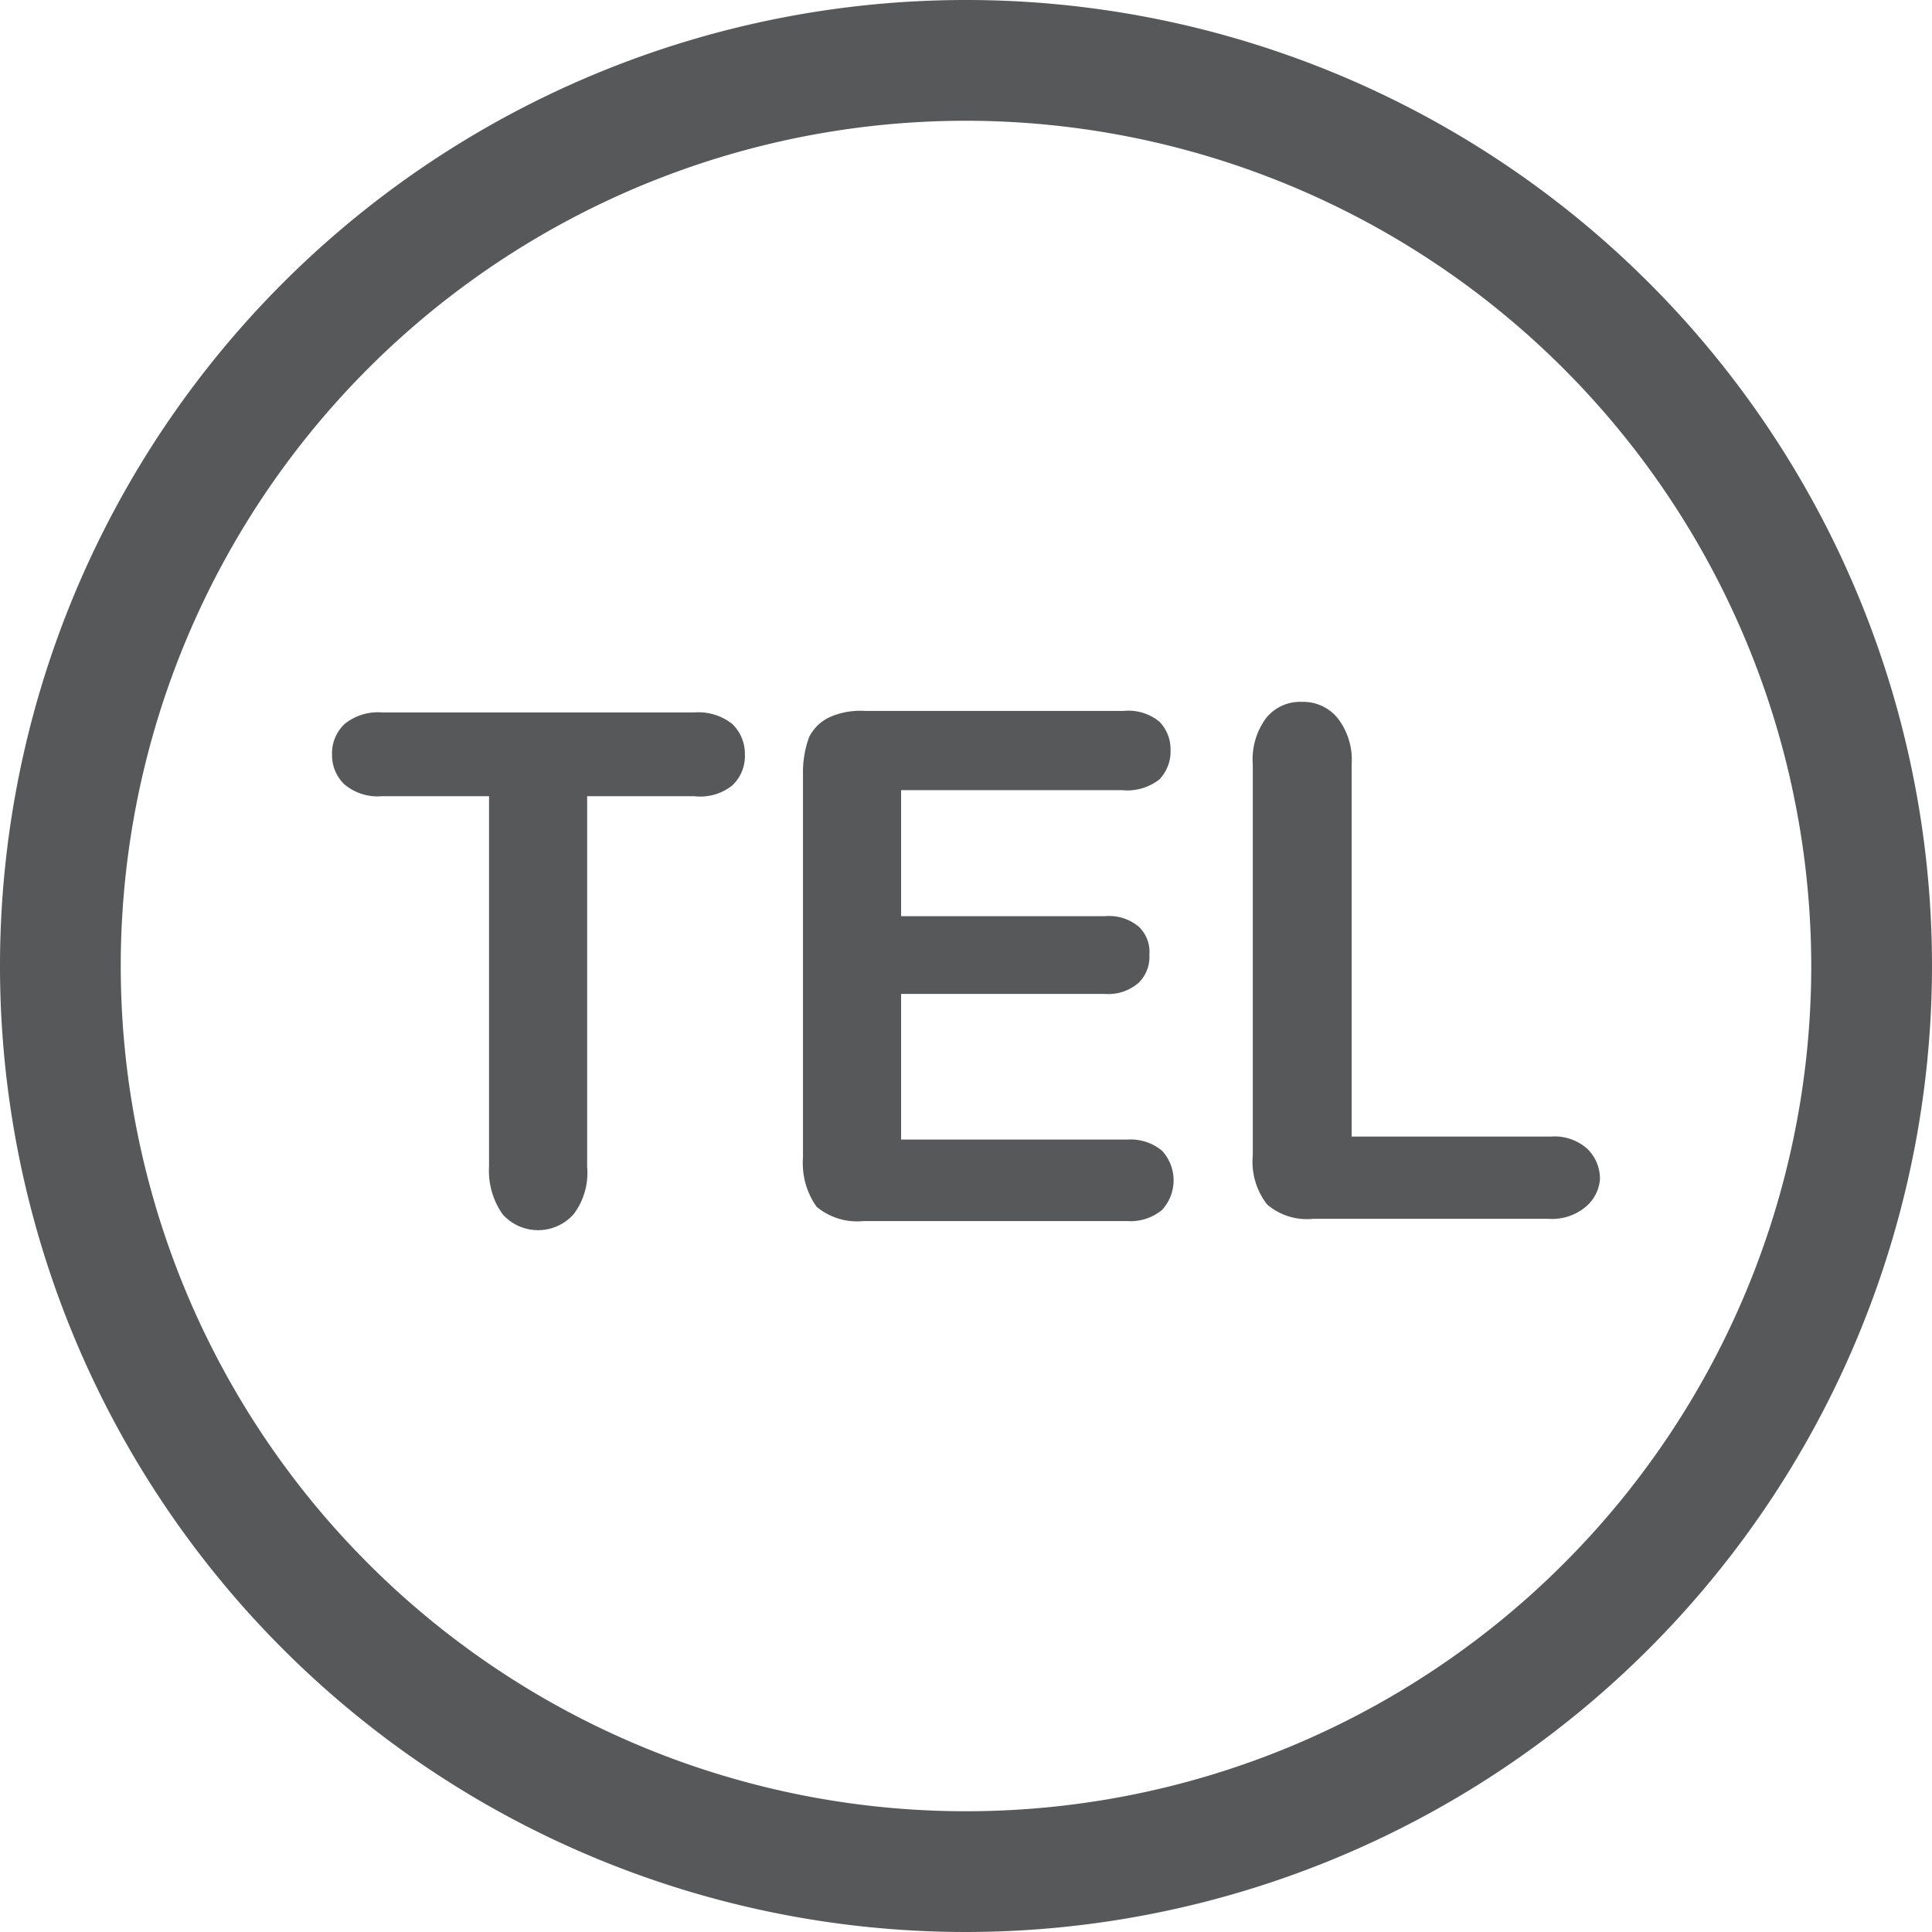
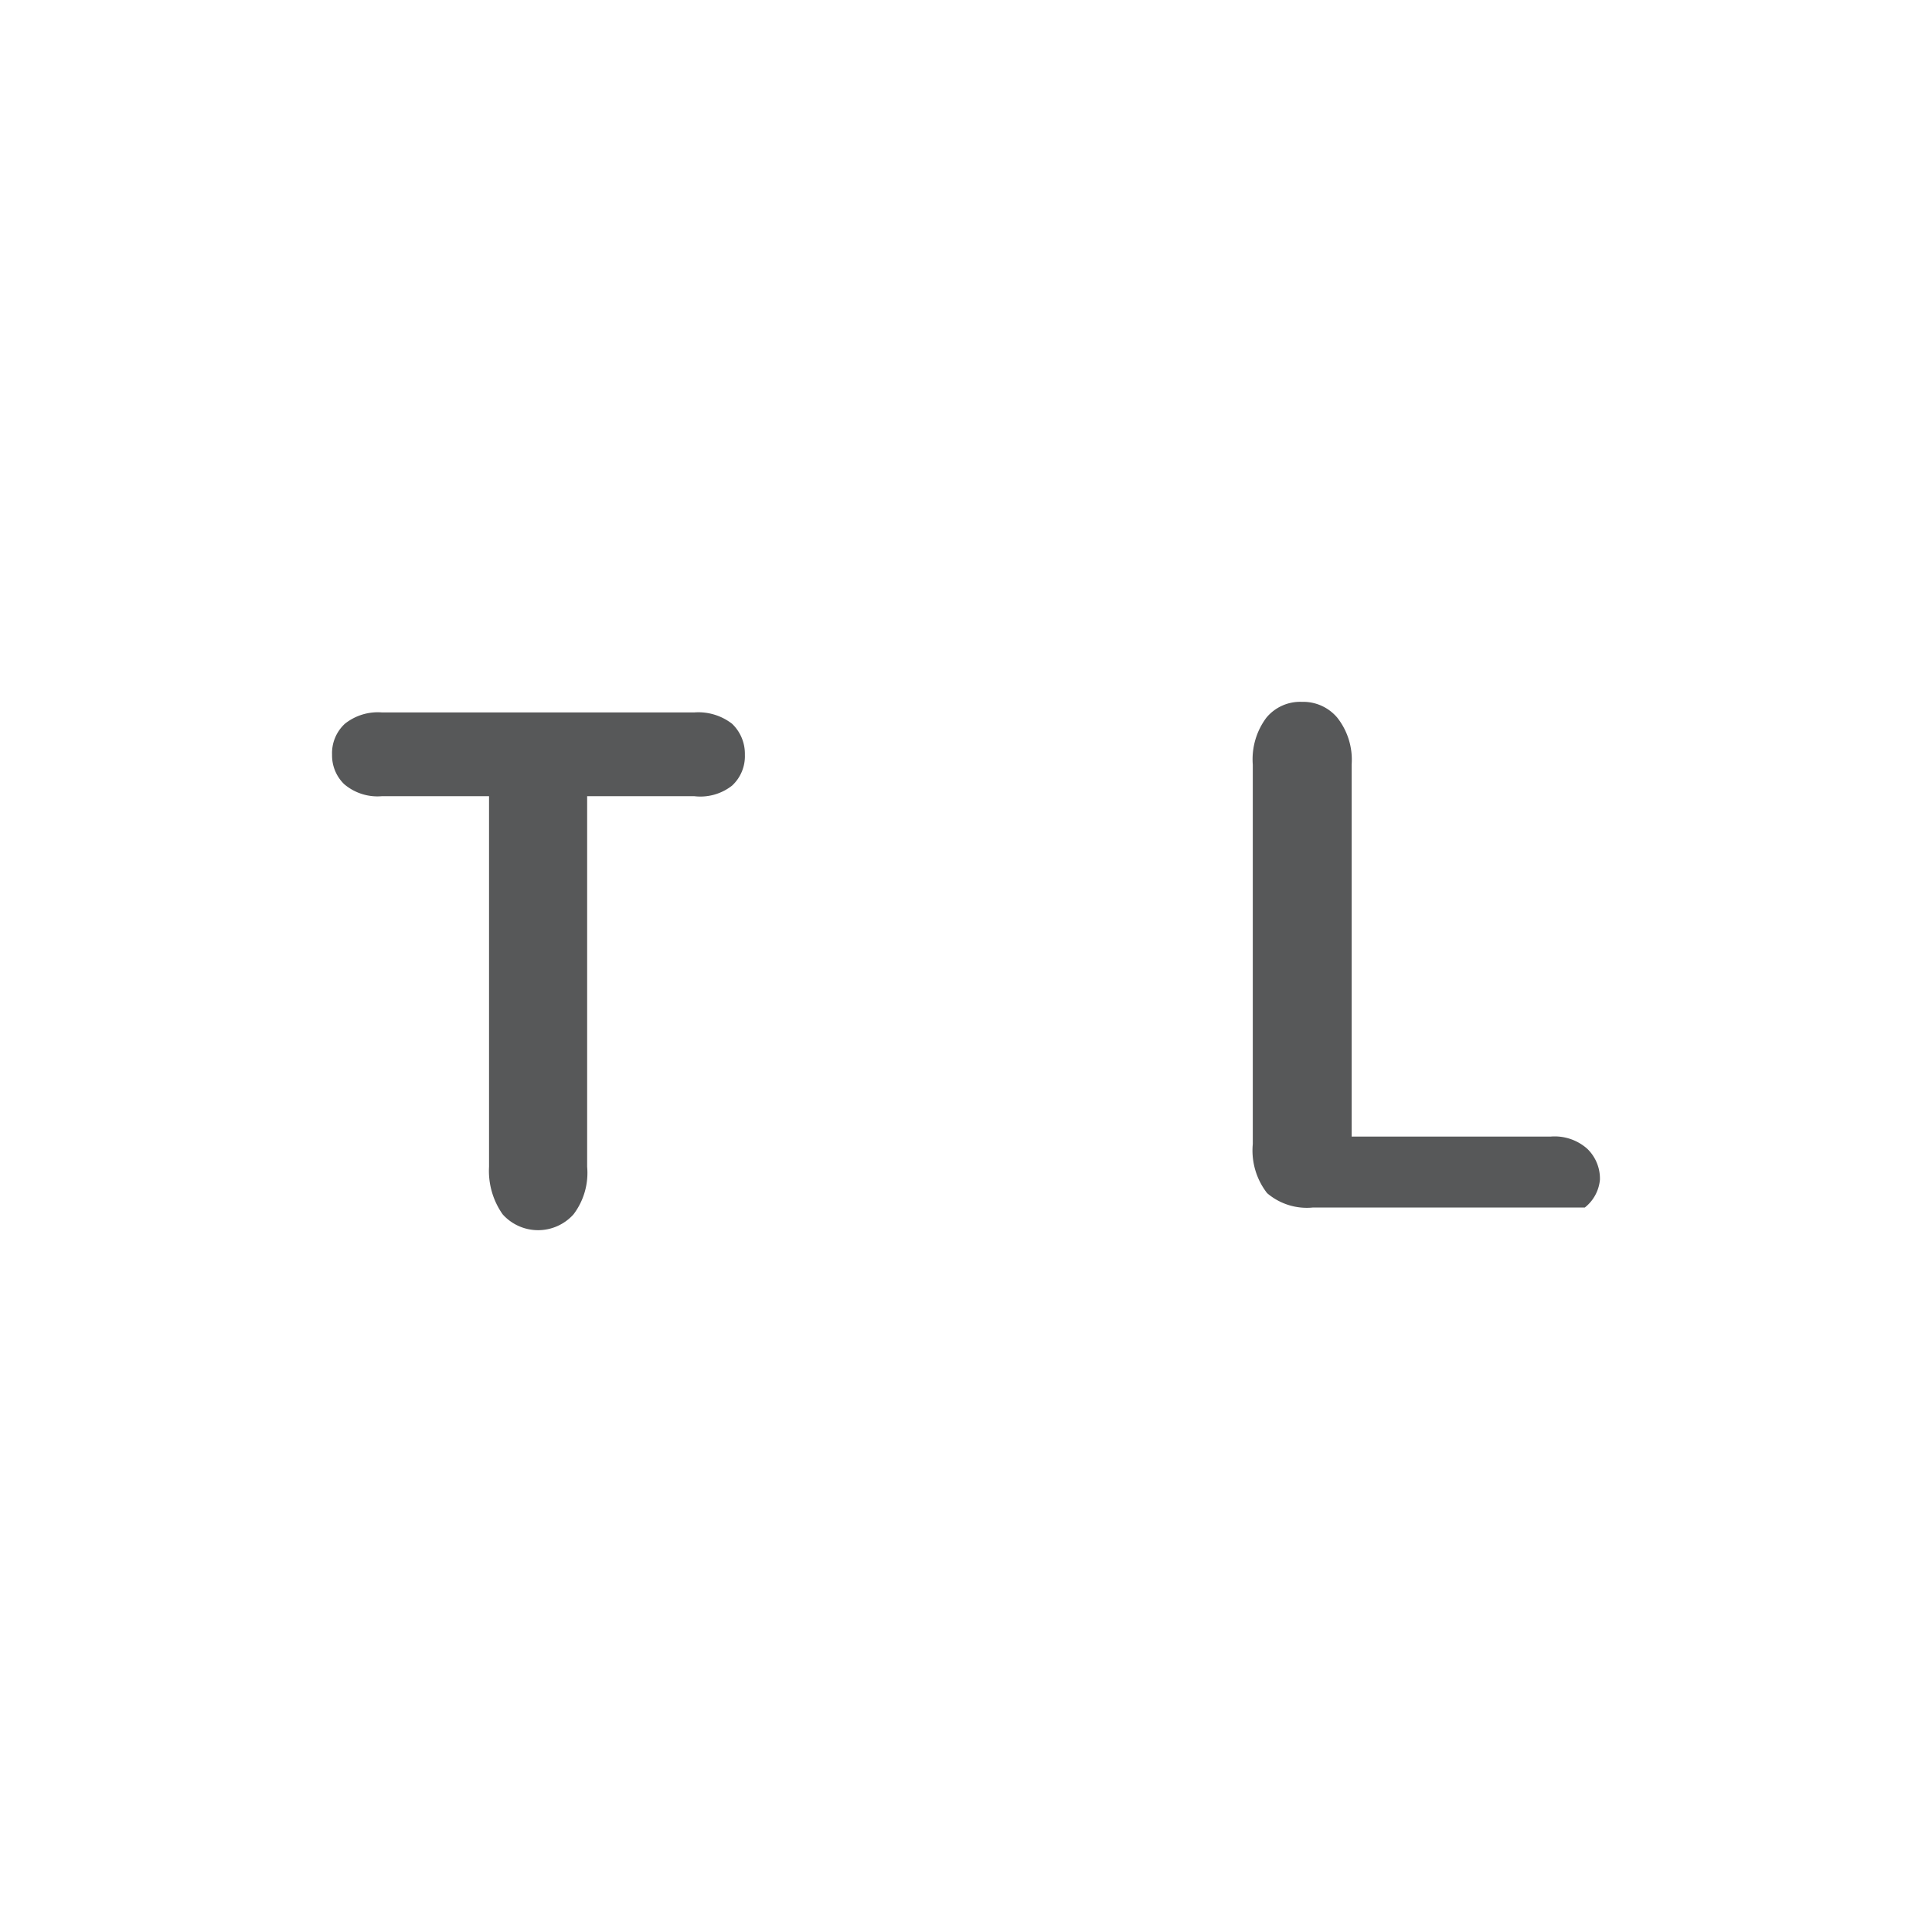
<svg xmlns="http://www.w3.org/2000/svg" viewBox="0 0 25.6 25.6">
  <defs>
    <style>.cls-1{fill:#575859;}</style>
  </defs>
  <g id="图层_2" data-name="图层 2">
    <g id="图层_1-2" data-name="图层 1">
-       <path class="cls-1" d="M12.8,25.6A12.8,12.8,0,1,1,25.6,12.8,12.81,12.81,0,0,1,12.8,25.6Zm0-24A11.2,11.2,0,1,0,24,12.8,11.21,11.21,0,0,0,12.8,1.6Z" />
      <path class="cls-1" d="M9.2,10.55H7.78v4.91a.91.91,0,0,1-.18.63.63.63,0,0,1-.94,0,1,1,0,0,1-.18-.63V10.55H5.06a.68.68,0,0,1-.5-.16A.53.53,0,0,1,4.4,10a.53.53,0,0,1,.17-.41.7.7,0,0,1,.49-.15H9.2a.73.73,0,0,1,.5.15.55.55,0,0,1,.17.41.53.53,0,0,1-.17.41A.68.68,0,0,1,9.2,10.55Z" />
-       <path class="cls-1" d="M14.87,10.47H11.94v1.67h2.7a.61.61,0,0,1,.45.14.46.46,0,0,1,.14.37.48.48,0,0,1-.14.37.61.61,0,0,1-.45.15h-2.7V15.1h3a.65.65,0,0,1,.46.15.58.58,0,0,1,0,.78.65.65,0,0,1-.46.15H11.44a.84.84,0,0,1-.62-.19,1,1,0,0,1-.18-.65V10.26a1.36,1.36,0,0,1,.08-.49A.57.57,0,0,1,11,9.5a1,1,0,0,1,.46-.08h3.43a.65.65,0,0,1,.47.14.52.52,0,0,1,.15.38.53.53,0,0,1-.15.39A.69.69,0,0,1,14.87,10.47Z" />
-       <path class="cls-1" d="M17.91,10.13v4.93h2.64a.65.65,0,0,1,.48.16.55.55,0,0,1,.17.41A.53.53,0,0,1,21,16a.69.69,0,0,1-.48.15H17.4a.81.81,0,0,1-.61-.19.92.92,0,0,1-.19-.65V10.13a.92.92,0,0,1,.18-.62.58.58,0,0,1,.47-.21.59.59,0,0,1,.47.21A.9.9,0,0,1,17.91,10.13Z" />
+       <path class="cls-1" d="M17.91,10.13v4.93h2.64a.65.65,0,0,1,.48.16.55.55,0,0,1,.17.41A.53.53,0,0,1,21,16H17.4a.81.81,0,0,1-.61-.19.92.92,0,0,1-.19-.65V10.13a.92.92,0,0,1,.18-.62.58.58,0,0,1,.47-.21.59.59,0,0,1,.47.21A.9.9,0,0,1,17.91,10.13Z" />
    </g>
  </g>
</svg>